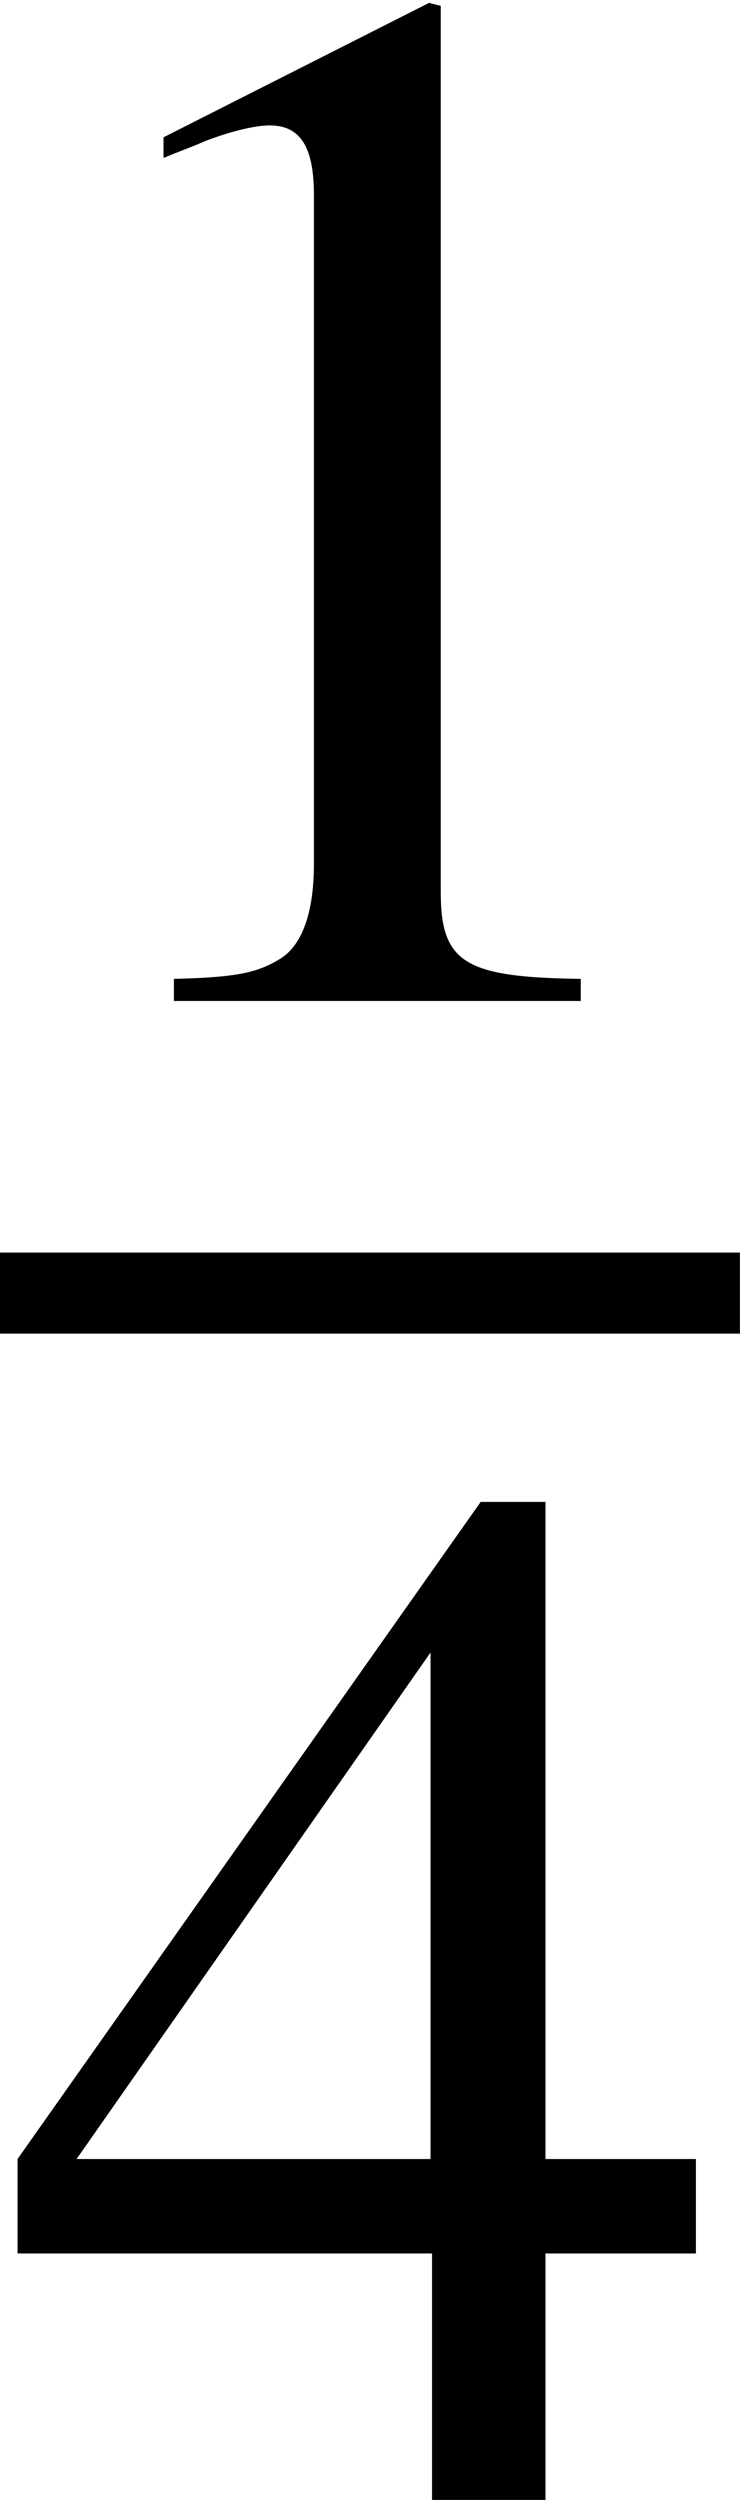
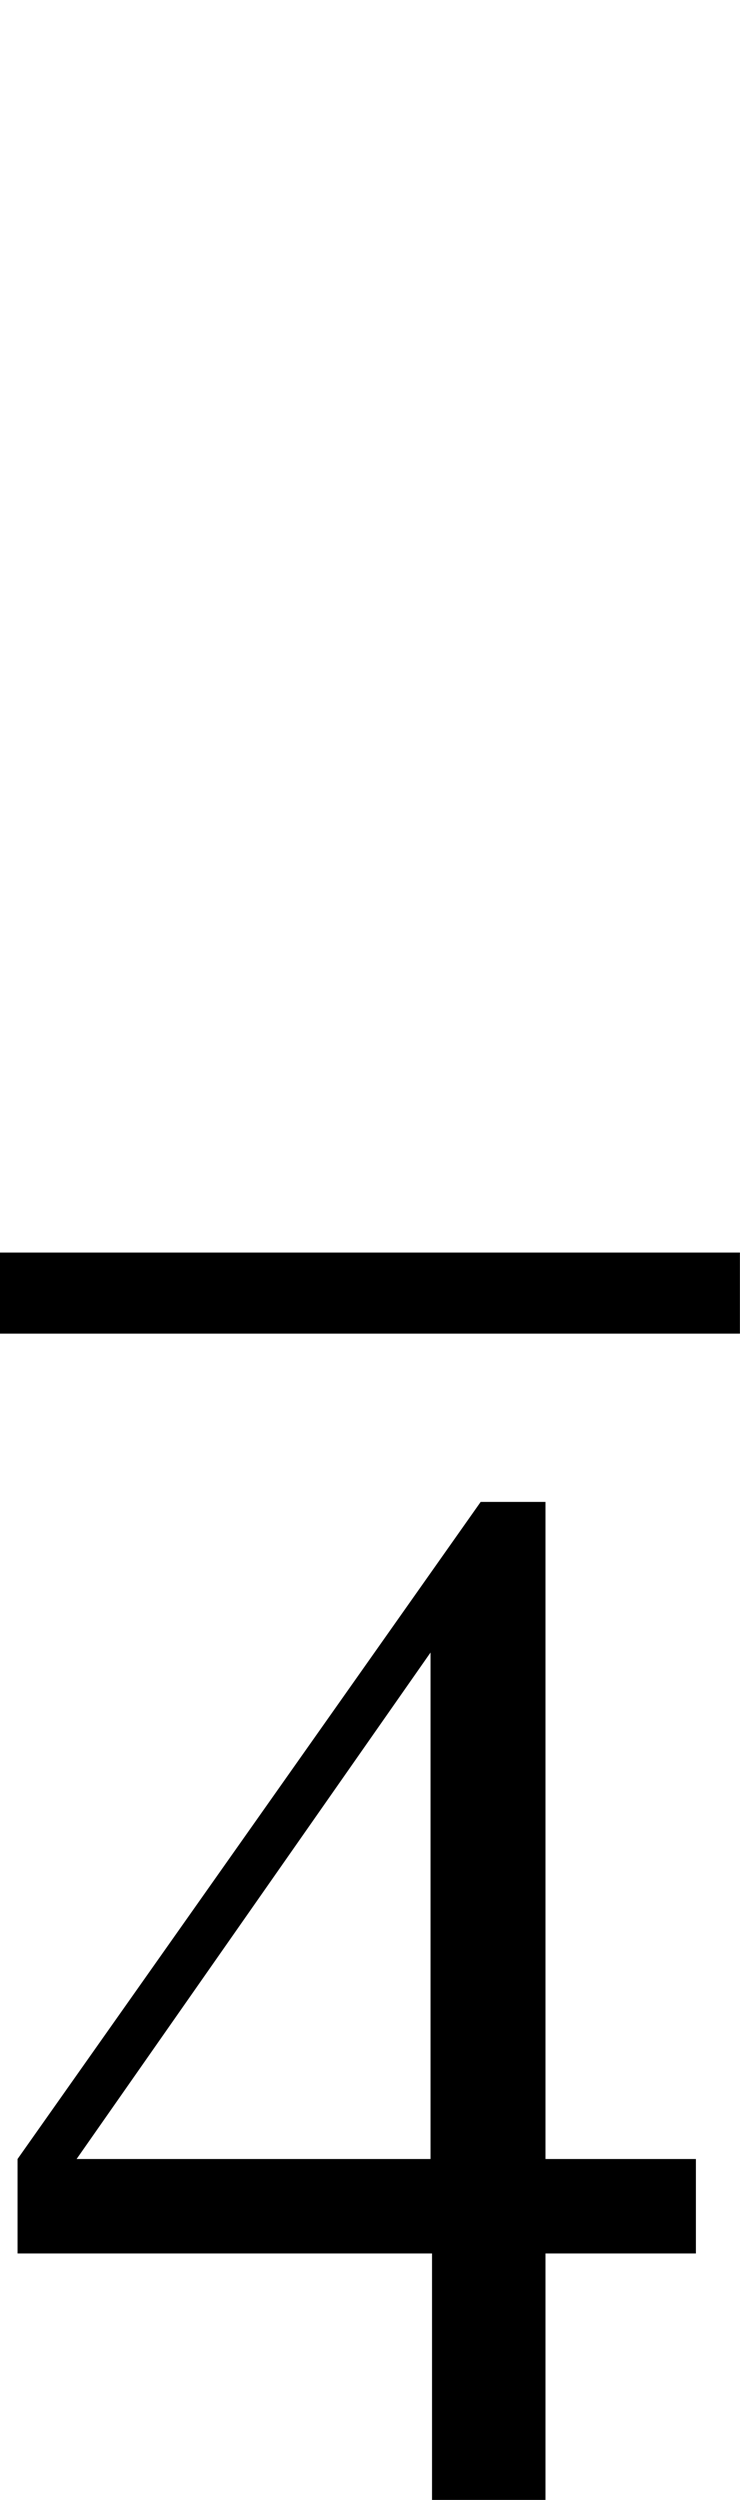
<svg xmlns="http://www.w3.org/2000/svg" xmlns:xlink="http://www.w3.org/1999/xlink" height="16.134pt" version="1.1" viewBox="46.827 603.051 4.782 16.134" width="4.782pt">
  <defs>
-     <path d="M2.311 -5.368L0.881 -4.645V-4.534C0.977 -4.574 1.064 -4.605 1.096 -4.621C1.239 -4.677 1.374 -4.709 1.453 -4.709C1.62 -4.709 1.691 -4.59 1.691 -4.335V-0.738C1.691 -0.476 1.628 -0.294 1.501 -0.222C1.382 -0.151 1.27 -0.127 0.937 -0.119V0H3.128V-0.119C2.501 -0.127 2.374 -0.206 2.374 -0.588V-5.352L2.311 -5.368Z" id="g1-49" />
    <path d="M3.748 -1.834H2.938V-5.368H2.589L0.095 -1.834V-1.326H2.327V0H2.938V-1.326H3.748V-1.834ZM2.319 -1.834H0.413L2.319 -4.558V-1.834Z" id="g1-52" />
    <use id="g53-49" xlink:href="#g1-49" />
    <use id="g53-52" xlink:href="#g1-52" />
  </defs>
  <g id="page1" transform="matrix(1.2 0 0 1.2 0 0)">
    <use x="39.022" xlink:href="#g53-49" y="507.926" />
    <rect height="0.436" width="3.985" x="39.022" y="509.279" />
    <use x="39.022" xlink:href="#g53-52" y="515.988" />
  </g>
</svg>